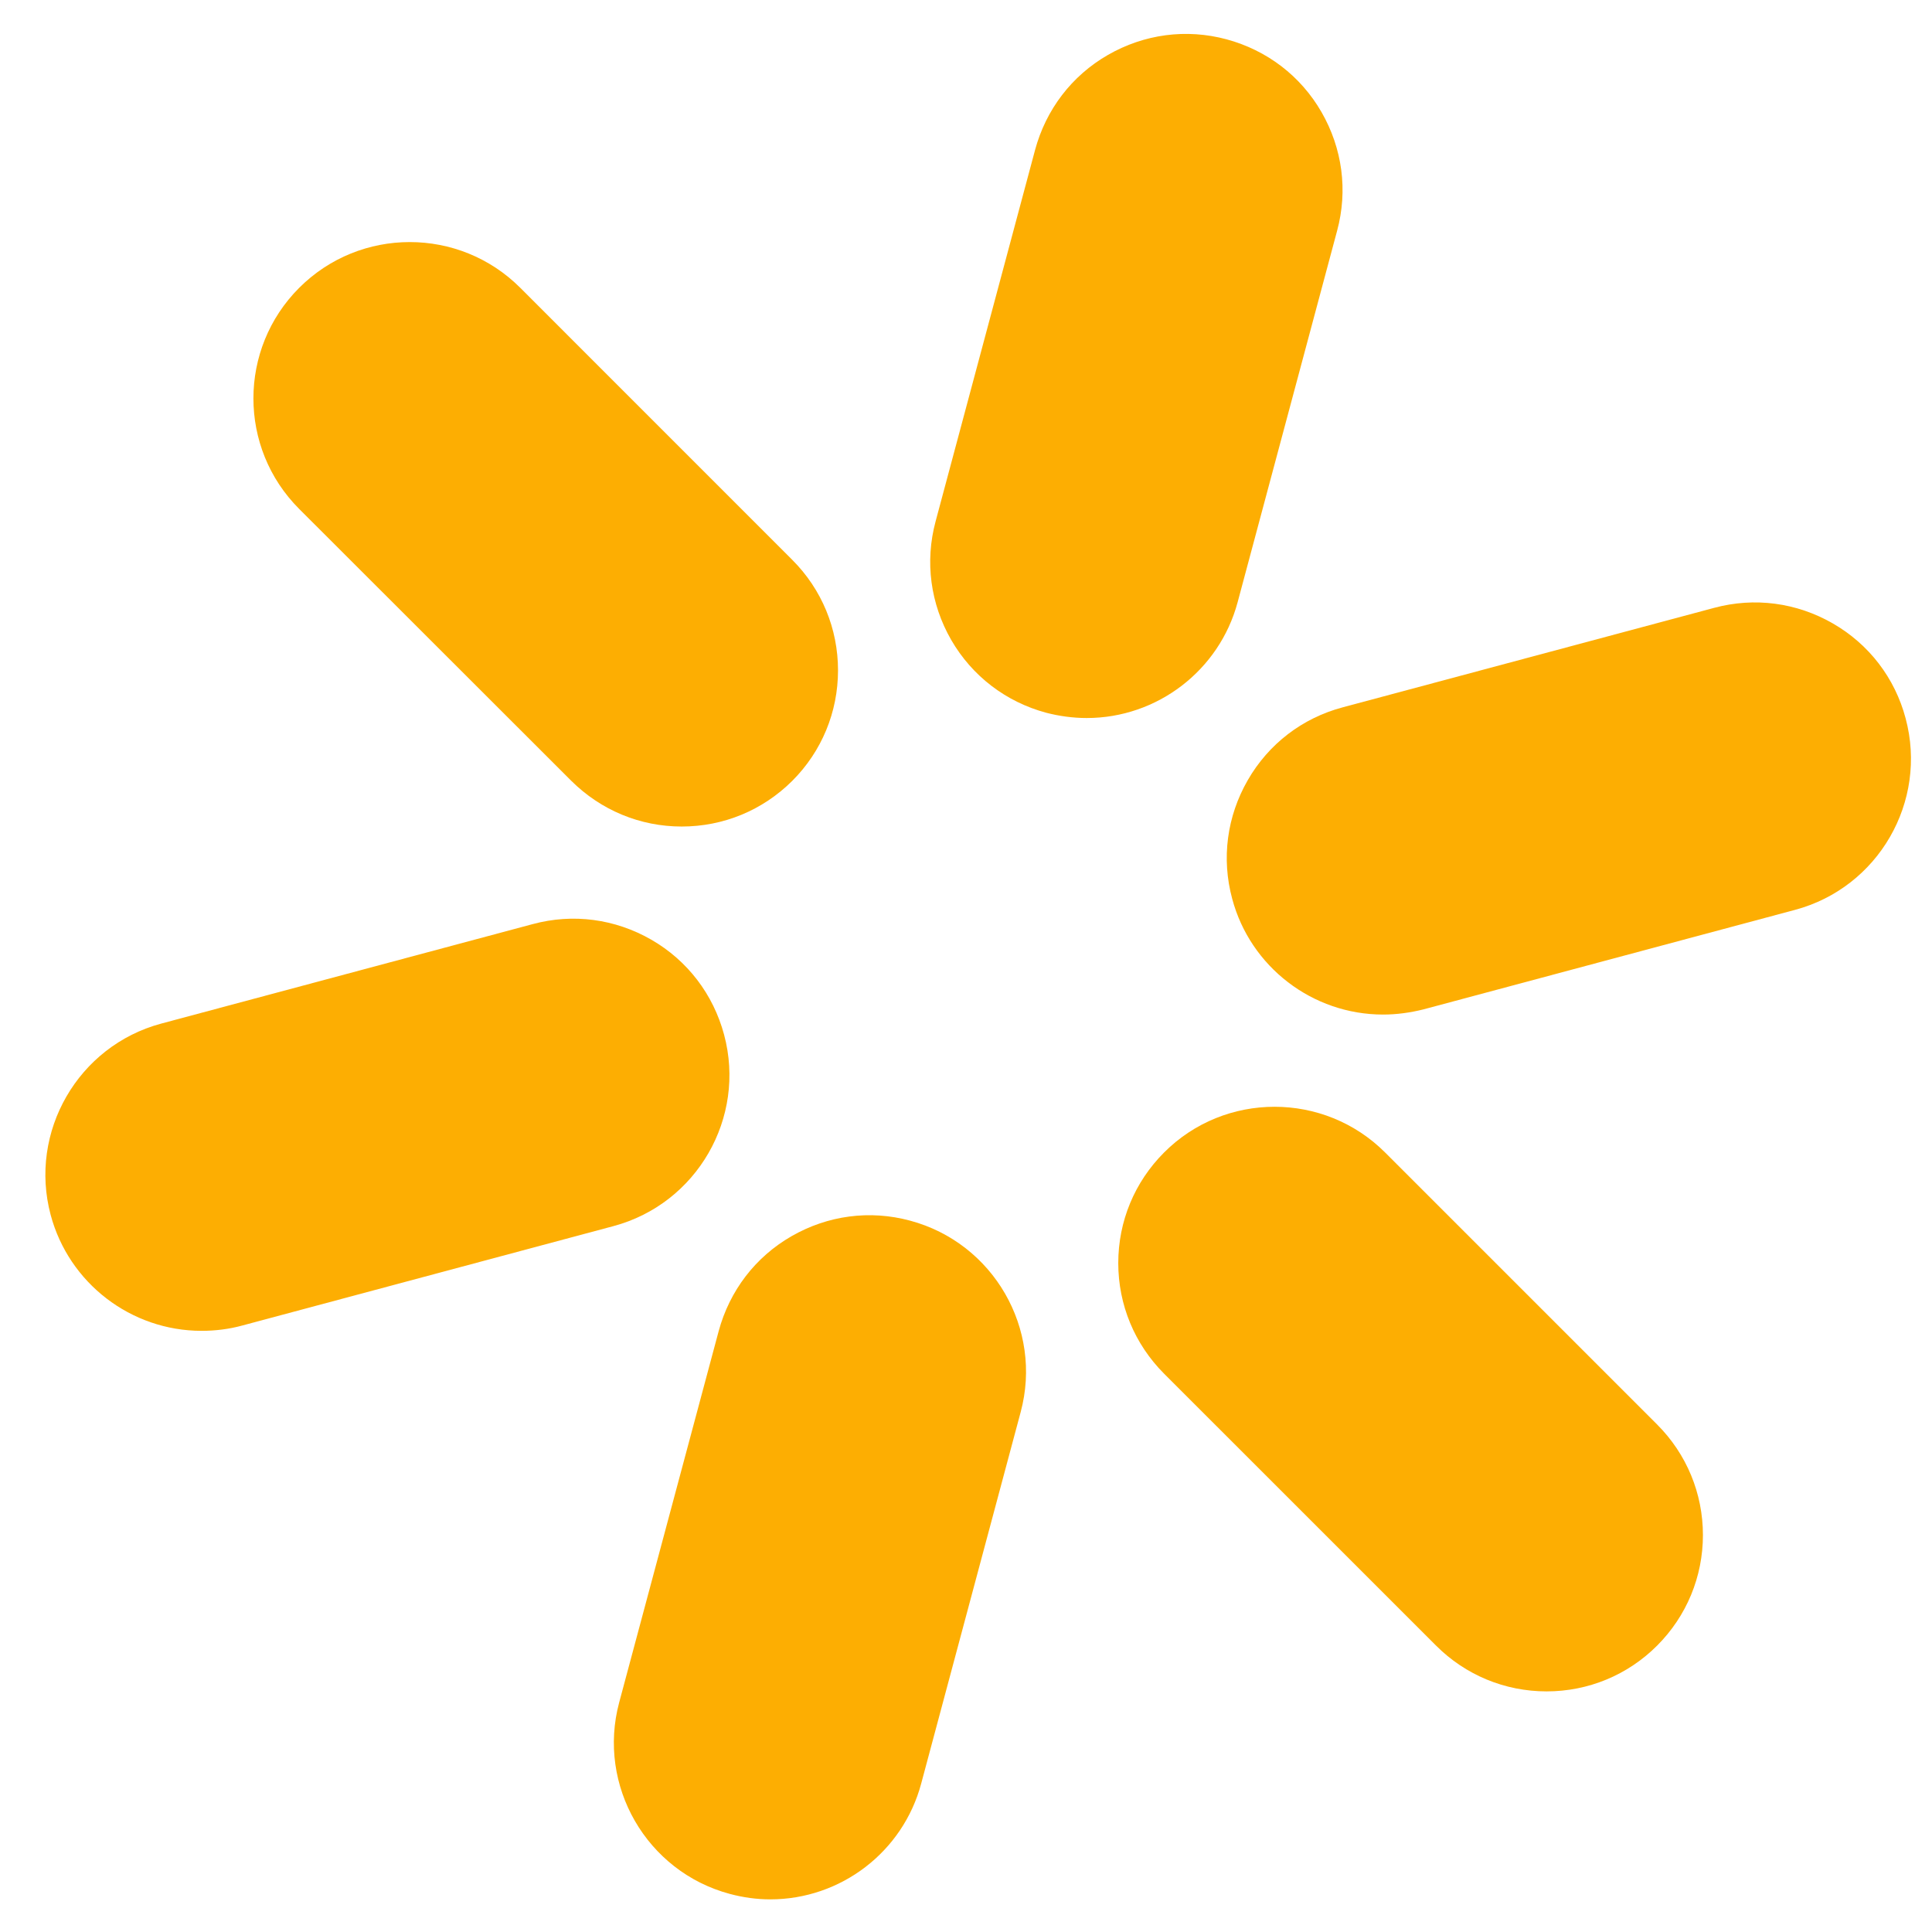
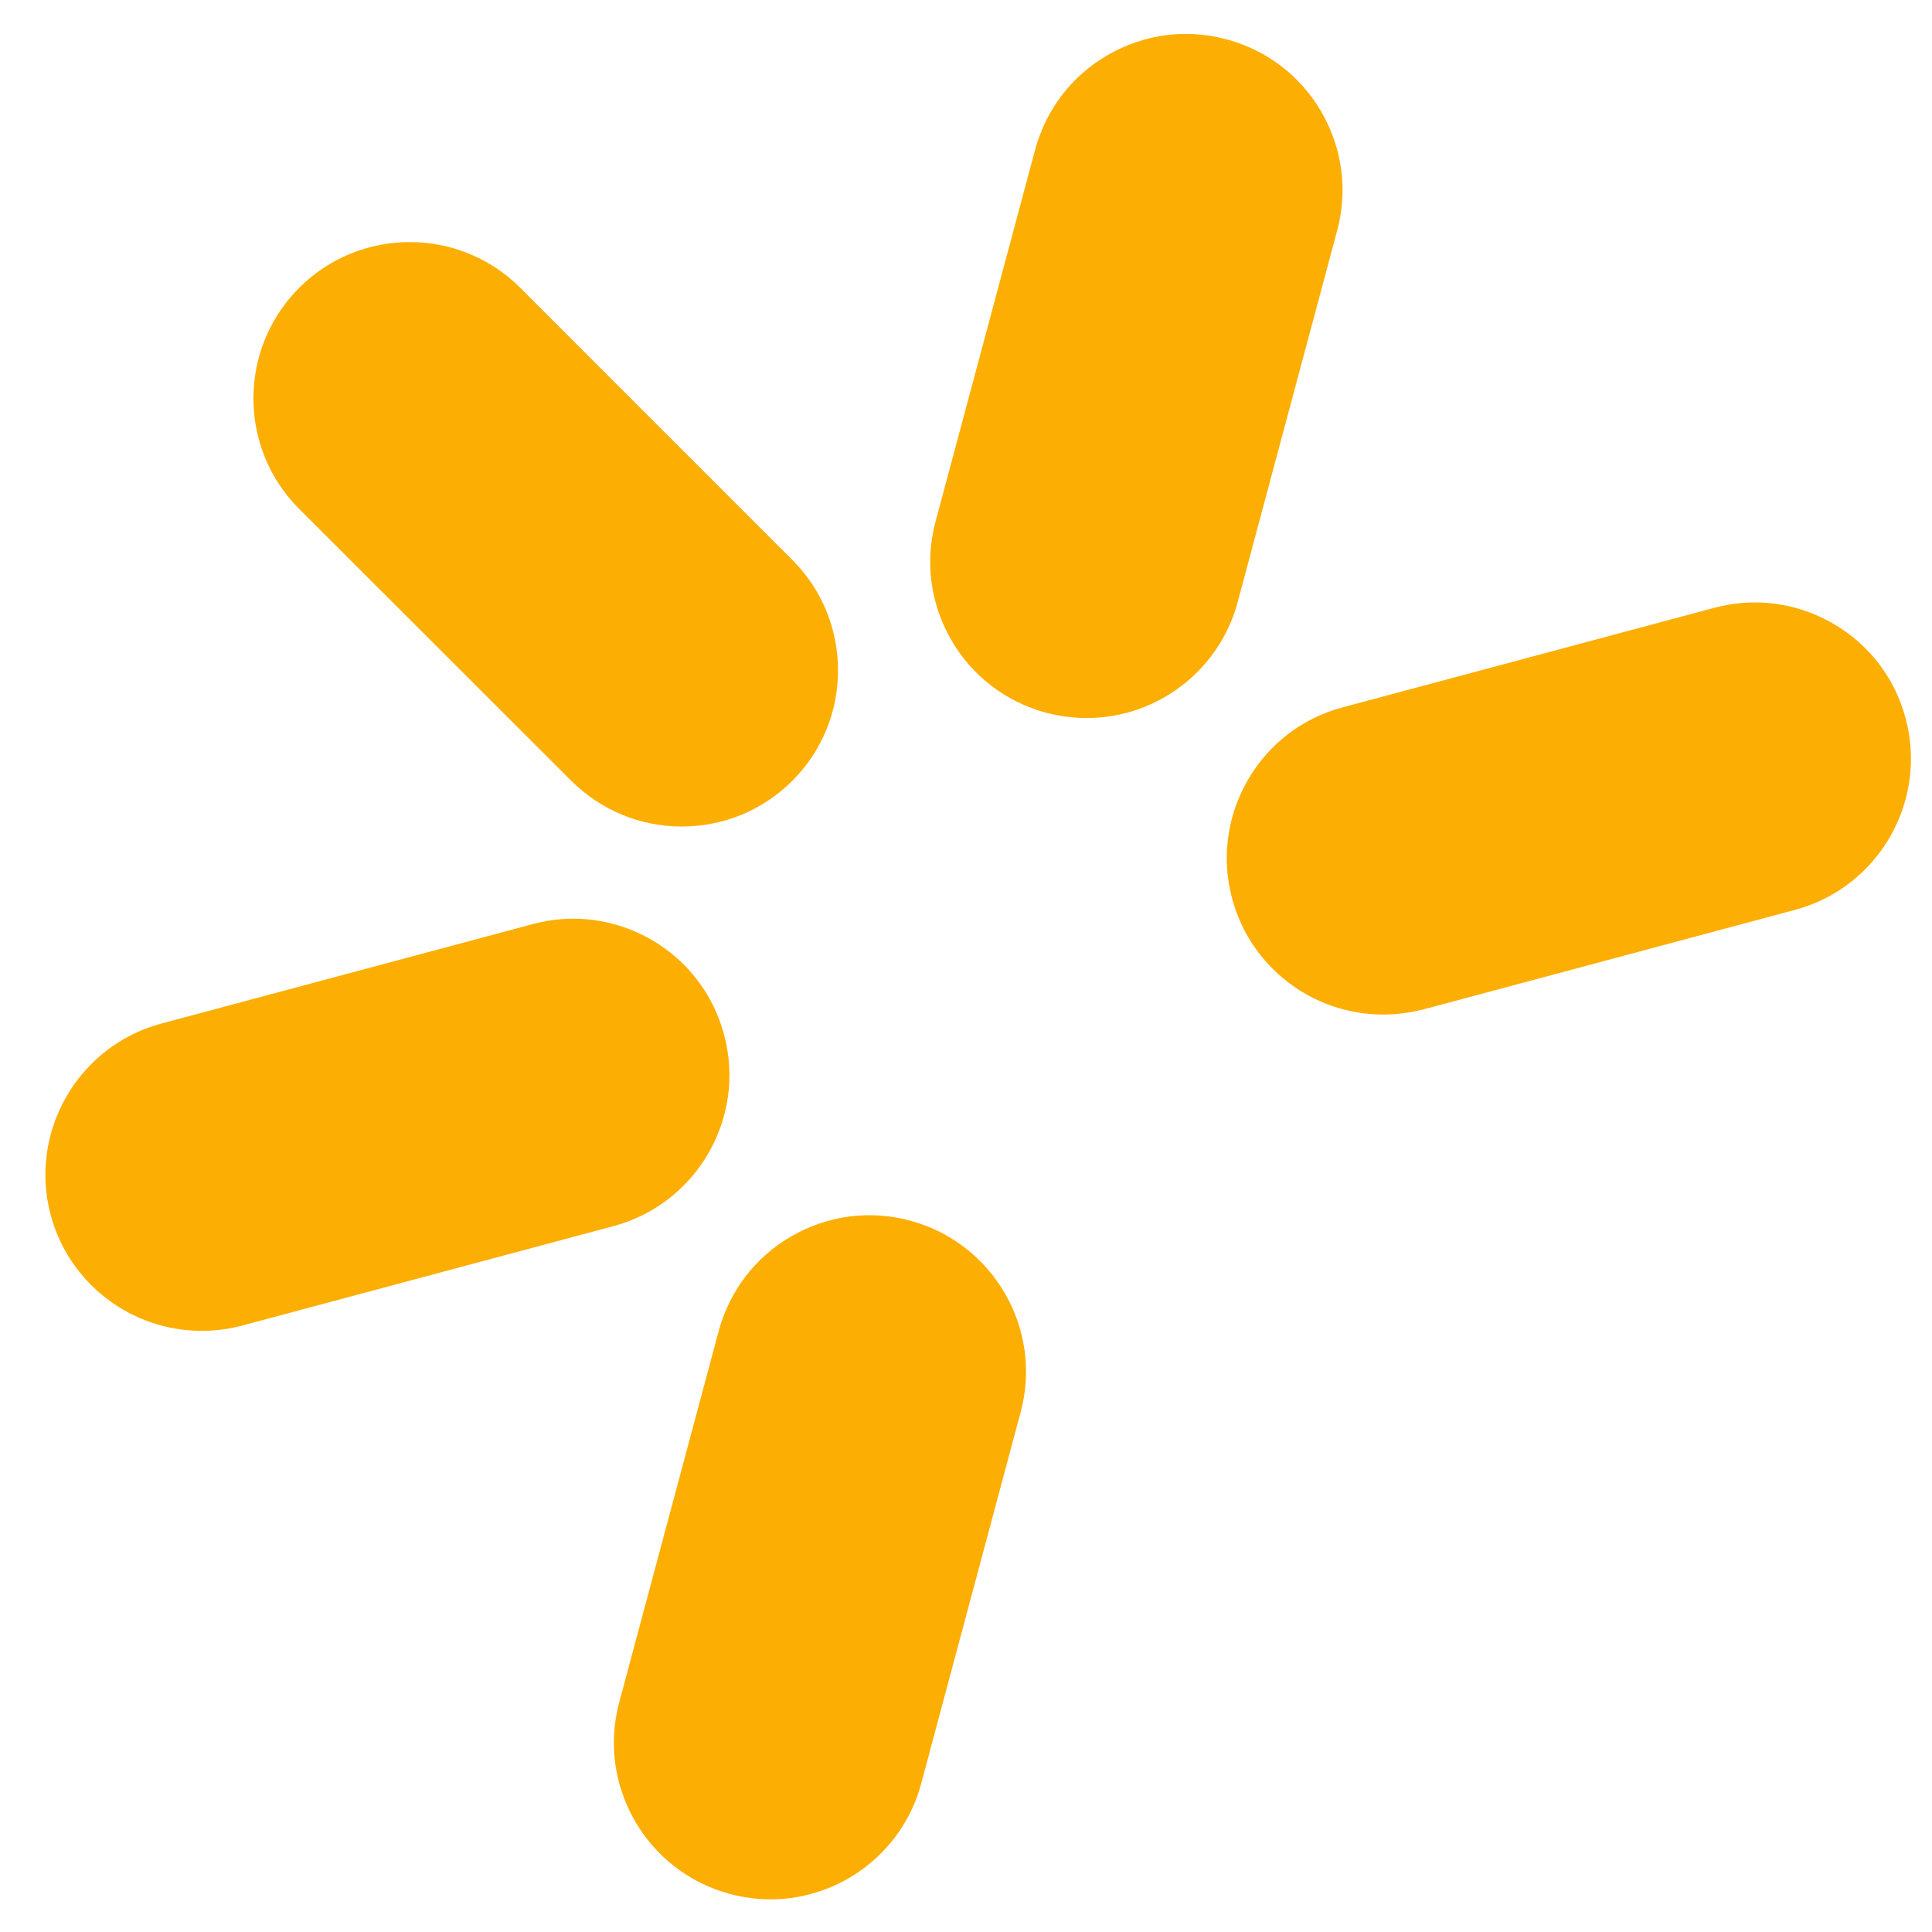
<svg xmlns="http://www.w3.org/2000/svg" width="37" height="37" viewBox="0 0 37 37" fill="none">
  <g clip-path="url(#clip0_310_1323)">
-     <path d="M26.527 22.072L31.736 27.281C32.3 27.845 32.613 28.6 32.613 29.398C32.613 30.196 32.3 30.951 31.736 31.515C31.172 32.08 30.417 32.392 29.619 32.392C28.821 32.392 28.066 32.08 27.502 31.515L22.293 26.307C21.729 25.742 21.416 24.988 21.416 24.19C21.416 23.388 21.729 22.637 22.293 22.072C23.458 20.904 25.359 20.904 26.527 22.072Z" fill="#FDAE02" />
    <path d="M13.055 15.829C12.257 15.829 11.506 15.516 10.938 14.951L5.73 9.747C4.561 8.579 4.561 6.681 5.73 5.512C6.898 4.344 8.796 4.344 9.964 5.512L15.172 10.721C15.737 11.285 16.049 12.04 16.049 12.838C16.049 13.636 15.737 14.391 15.172 14.955C14.604 15.52 13.853 15.829 13.055 15.829Z" fill="#FDAE02" />
    <path d="M26.488 19.43C25.136 19.43 23.946 18.517 23.598 17.213C23.389 16.44 23.497 15.635 23.896 14.941C24.295 14.247 24.942 13.751 25.715 13.546L32.828 11.641C33.601 11.433 34.406 11.54 35.1 11.939C35.794 12.338 36.29 12.985 36.495 13.758C36.922 15.351 35.974 16.997 34.377 17.425L27.264 19.33C27.009 19.394 26.746 19.43 26.488 19.43Z" fill="#FDAE02" />
    <path d="M3.087 19.603L10.201 17.698C10.974 17.489 11.779 17.597 12.473 17.996C13.166 18.395 13.659 19.042 13.867 19.815C14.295 21.407 13.346 23.053 11.75 23.481L4.637 25.386C4.385 25.455 4.123 25.487 3.86 25.487C2.509 25.487 1.319 24.574 0.97 23.266C0.546 21.677 1.495 20.031 3.087 19.603Z" fill="#FDAE02" />
    <path d="M18.217 12.256C17.818 11.562 17.71 10.757 17.918 9.984L19.823 2.871C20.032 2.098 20.524 1.451 21.218 1.052C21.912 0.653 22.717 0.545 23.49 0.753C24.263 0.962 24.91 1.454 25.309 2.148C25.708 2.842 25.816 3.647 25.607 4.42L23.702 11.533C23.353 12.838 22.163 13.751 20.812 13.751C20.55 13.751 20.287 13.715 20.036 13.65C19.263 13.442 18.616 12.946 18.217 12.256Z" fill="#FDAE02" />
    <path d="M13.763 25.494C13.972 24.721 14.464 24.074 15.158 23.675C15.852 23.276 16.657 23.168 17.43 23.377C19.026 23.805 19.975 25.451 19.547 27.043L17.642 34.157C17.293 35.465 16.103 36.375 14.752 36.375C14.493 36.375 14.231 36.339 13.975 36.27C12.383 35.843 11.431 34.196 11.858 32.604L13.763 25.494Z" fill="#FDAE02" />
  </g>
  <defs>
    <clipPath id="clip0_310_1323">
      <rect width="35.726" height="35.726" fill="white" transform="translate(0.87 0.649)" />
    </clipPath>
  </defs>
</svg>